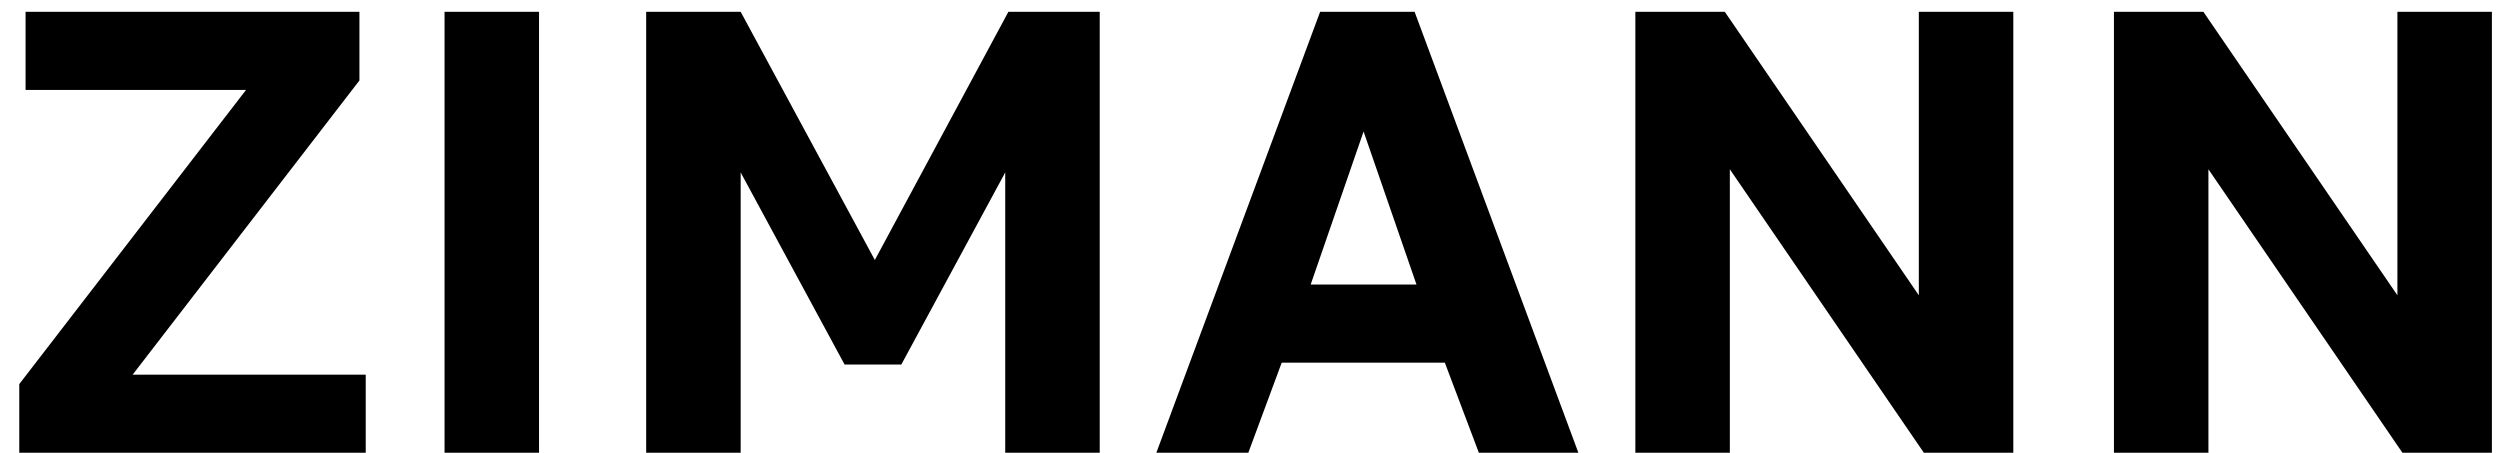
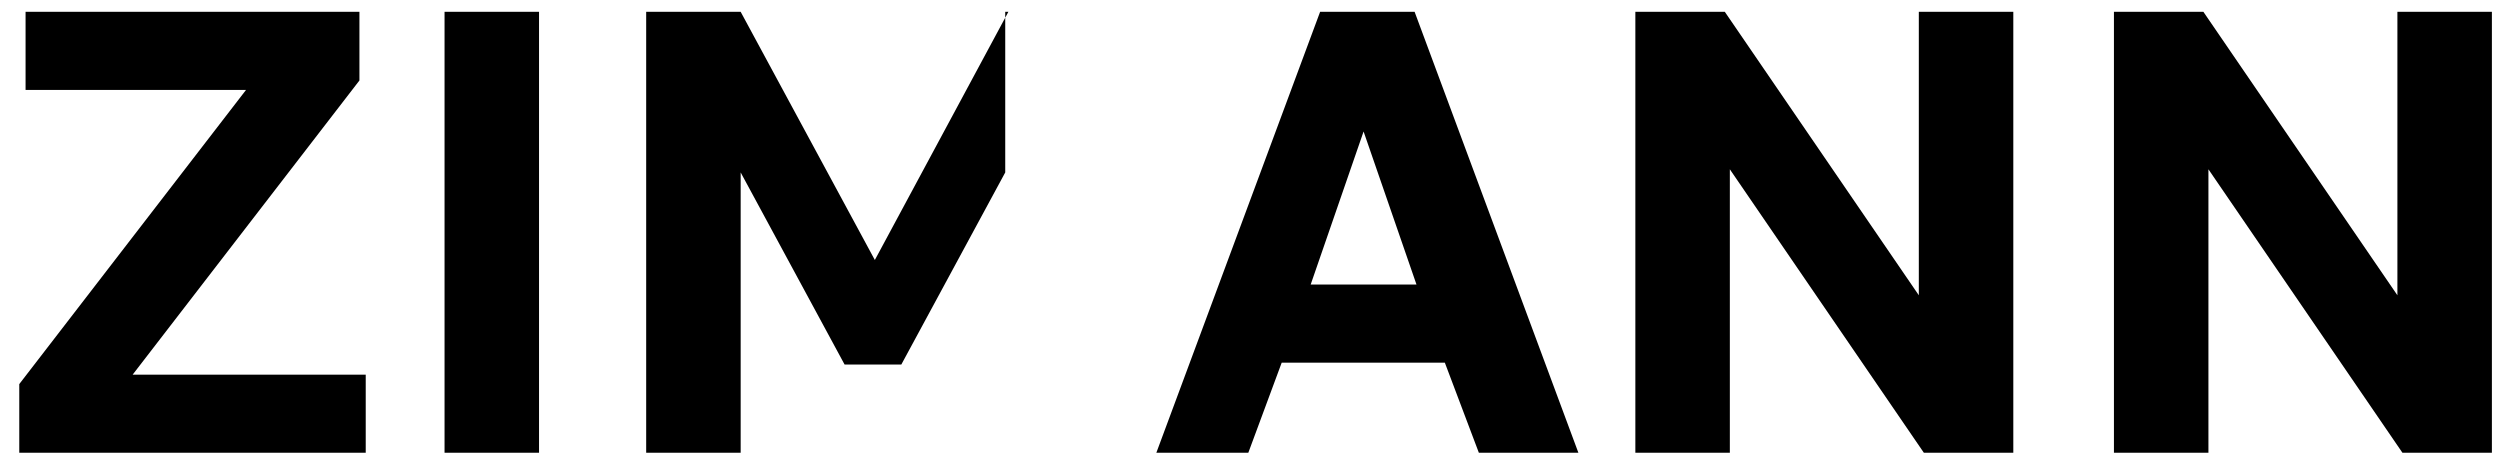
<svg xmlns="http://www.w3.org/2000/svg" width="127" height="23" viewBox="0 0 127 23" fill="none">
-   <path d="M0.979 19.512L12.499 4.568H1.299V0.6H18.259V4.088L6.739 19.032H18.579V23H0.979V19.512ZM22.583 0.6H27.383V23H22.583V0.6ZM32.826 0.6H37.626L44.442 13.208L51.226 0.6H55.866V23H51.066V8.76L45.786 18.52H42.906L37.626 8.76V23H32.826V0.6ZM73.398 18.424H65.11L63.414 23H58.742L67.062 0.6H71.862L80.182 23H75.126L73.398 18.424ZM66.582 14.456H71.958L69.27 6.68L66.582 14.456ZM83.076 0.6H87.62L97.476 15V0.6H102.276V23H97.732L87.876 8.6V23H83.076V0.6ZM107.388 0.6H111.932L121.788 15V0.6H126.588V23H122.044L112.188 8.6V23H107.388V0.6Z" fill="currentColor" />
+   <path d="M0.979 19.512L12.499 4.568H1.299V0.6H18.259V4.088L6.739 19.032H18.579V23H0.979V19.512ZM22.583 0.6H27.383V23H22.583V0.6ZM32.826 0.6H37.626L44.442 13.208L51.226 0.6H55.866H51.066V8.76L45.786 18.52H42.906L37.626 8.76V23H32.826V0.6ZM73.398 18.424H65.11L63.414 23H58.742L67.062 0.6H71.862L80.182 23H75.126L73.398 18.424ZM66.582 14.456H71.958L69.27 6.68L66.582 14.456ZM83.076 0.6H87.62L97.476 15V0.6H102.276V23H97.732L87.876 8.6V23H83.076V0.6ZM107.388 0.6H111.932L121.788 15V0.6H126.588V23H122.044L112.188 8.6V23H107.388V0.6Z" fill="currentColor" />
</svg>